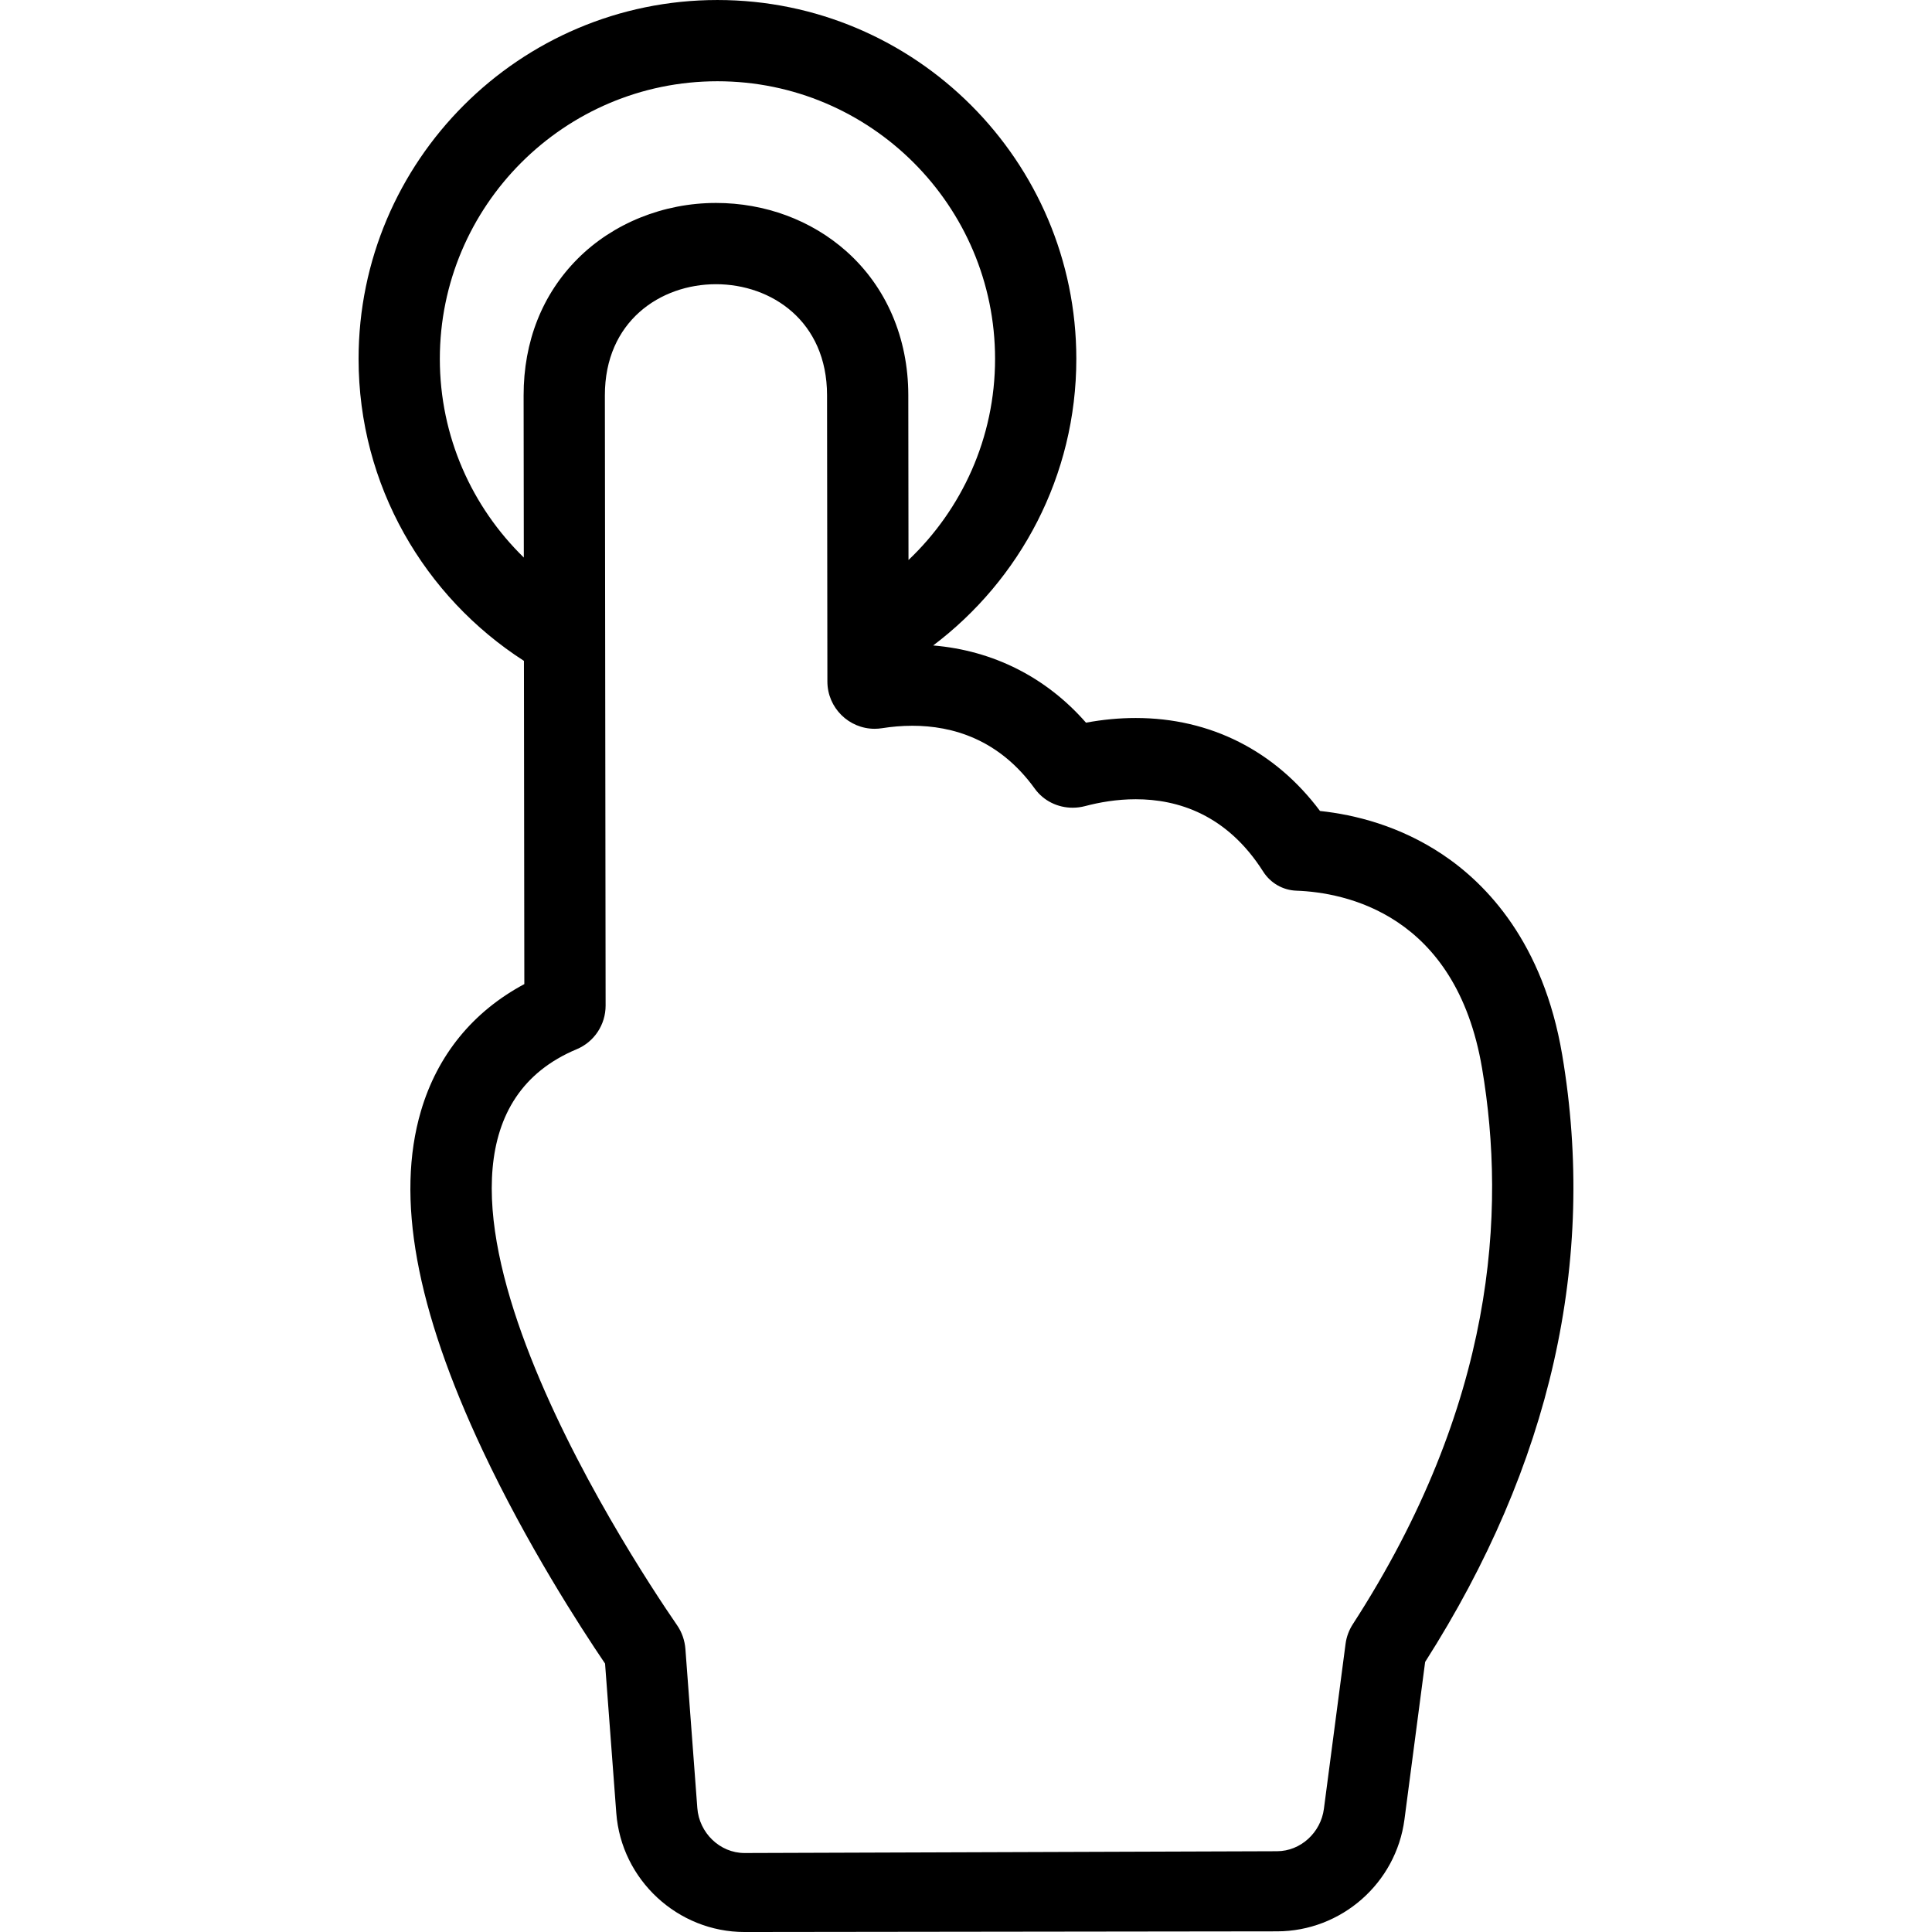
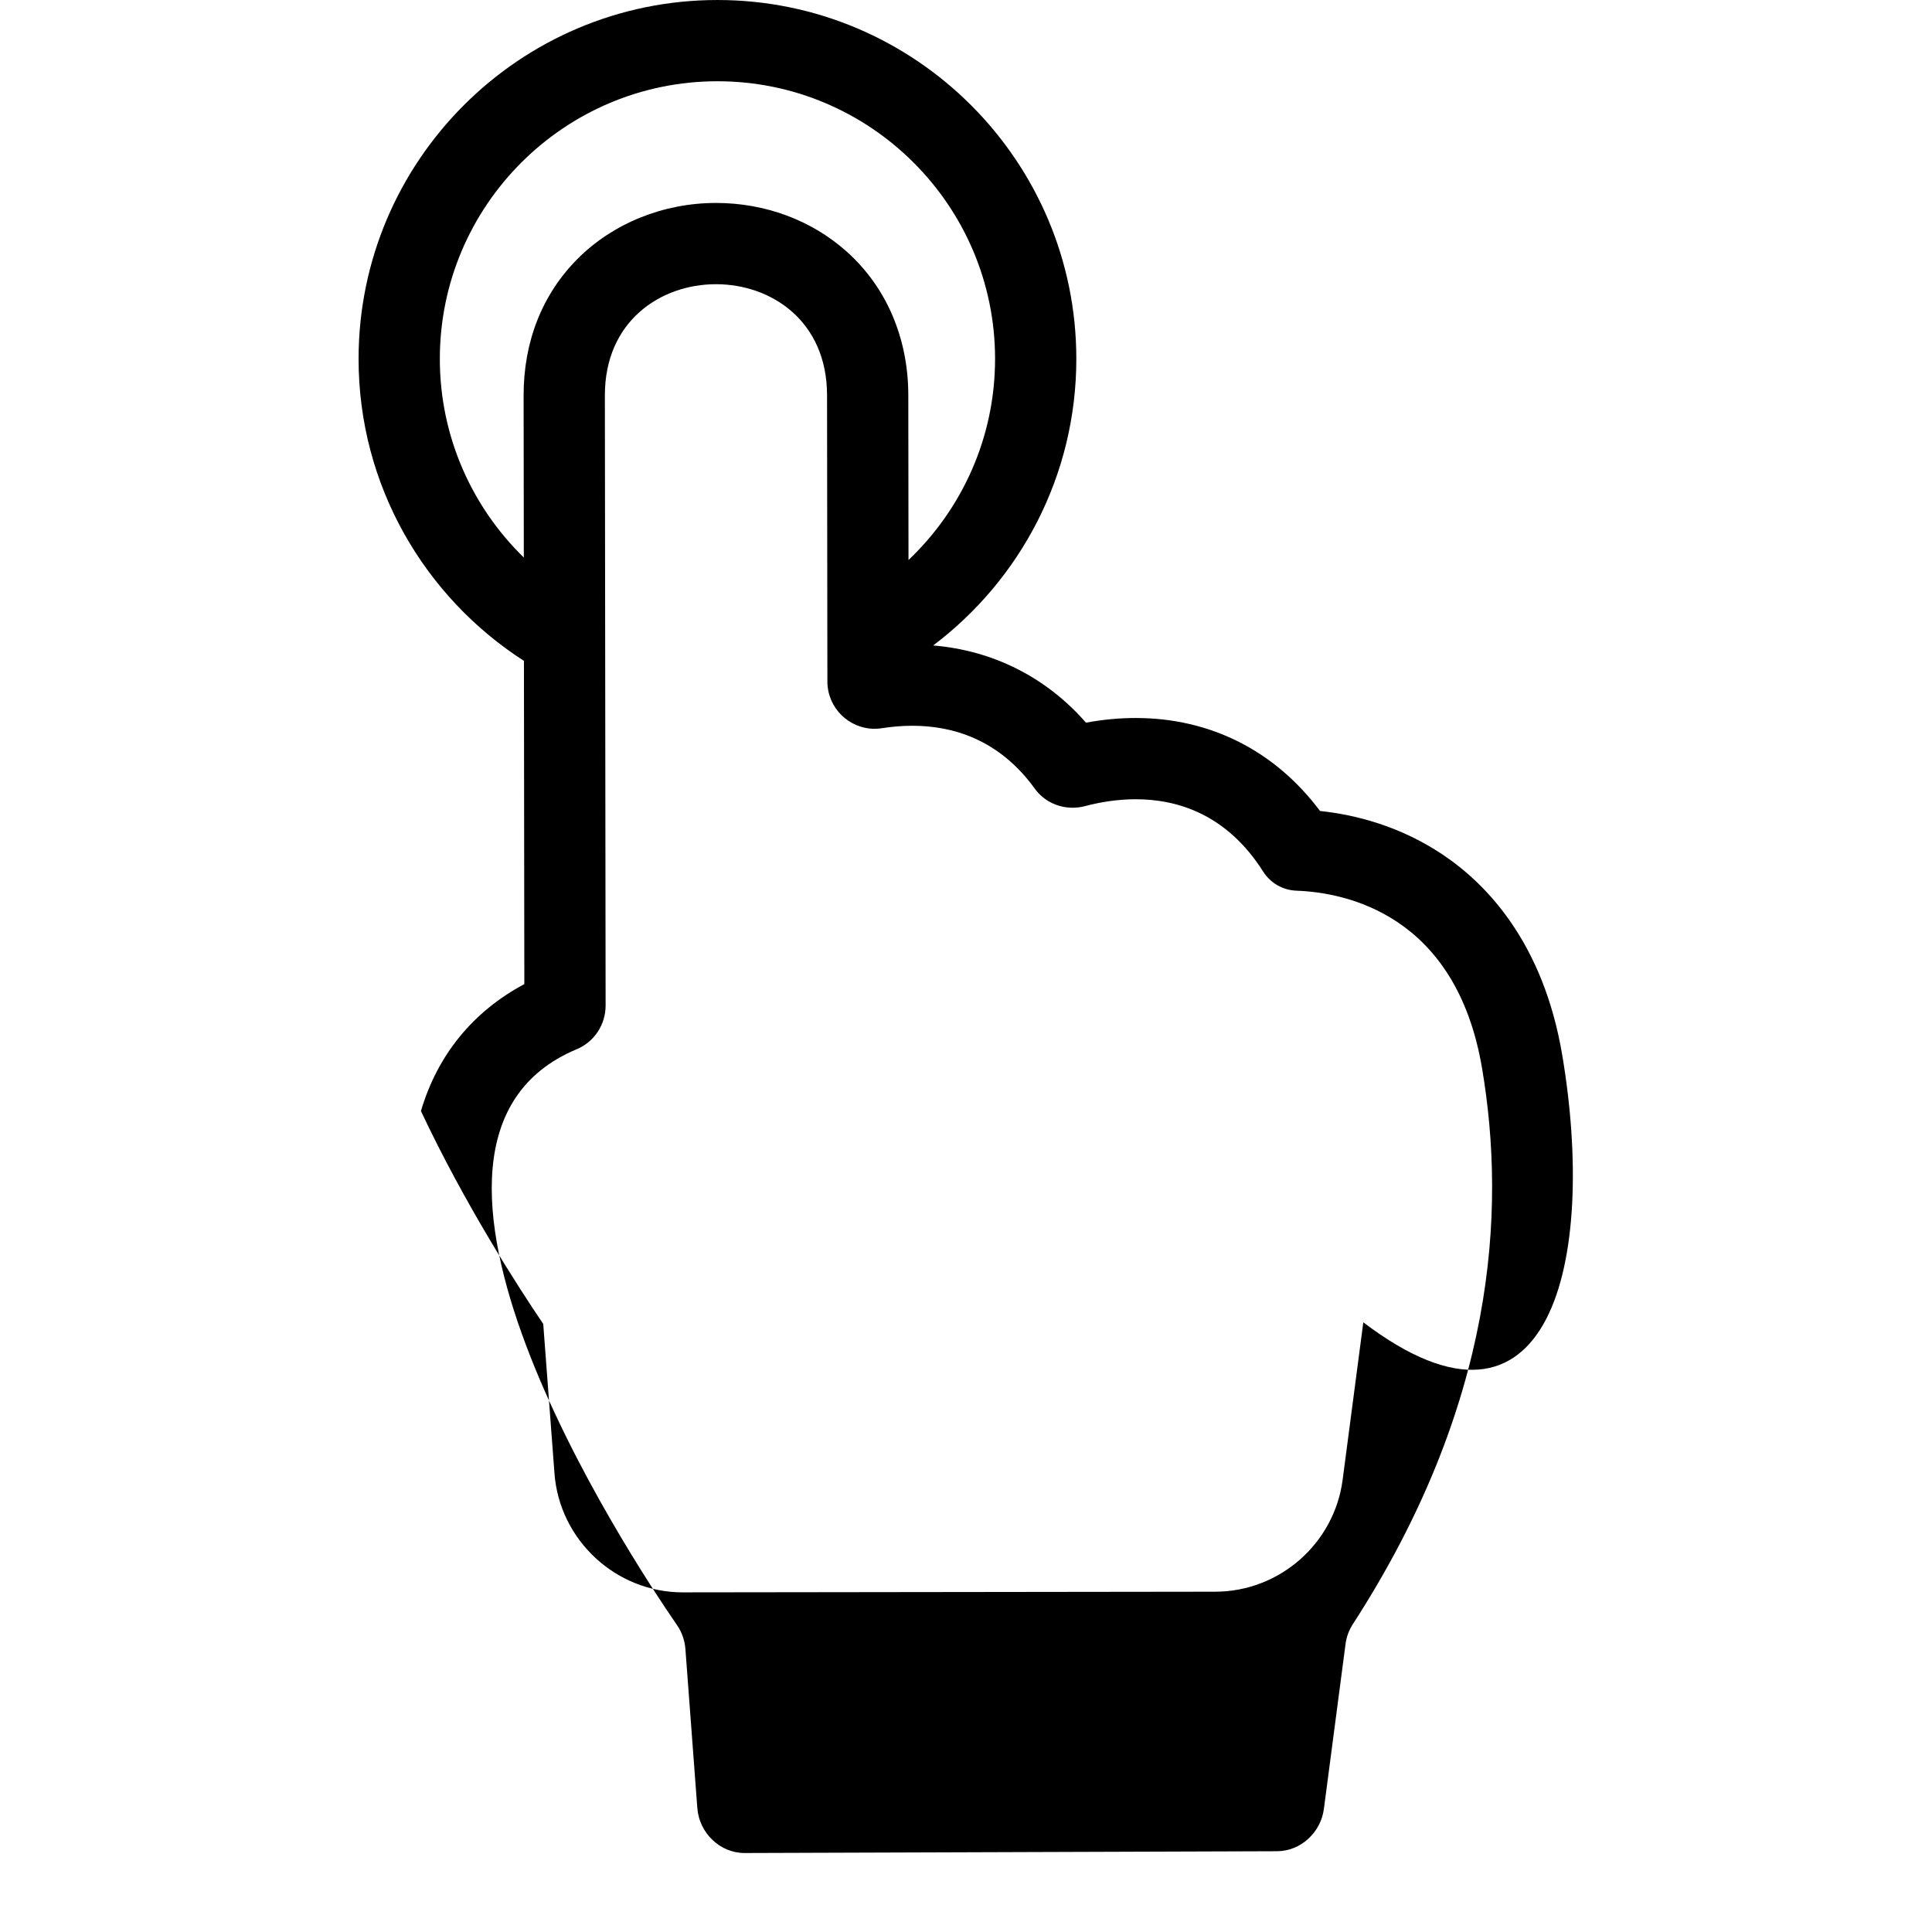
<svg xmlns="http://www.w3.org/2000/svg" version="1.1" id="Capa_1" x="0px" y="0px" viewBox="0 0 285.328 285.328" style="enable-background:new 0 0 285.328 285.328;" xml:space="preserve">
  <g>
-     <path d="M230.71,155.764c-2.799-16.547-11.149-25.21-17.662-29.563c-6.352-4.246-12.953-5.882-18.102-6.433   c-6.64-8.881-16.195-13.73-27.209-13.73c-2.417-0.001-4.878,0.231-7.351,0.69c-5.867-6.705-13.708-10.661-22.569-11.403   c12.83-9.682,21.14-25.049,21.14-42.324c0-29.225-23.775-53-53-53s-53,23.775-53,53c0,18.704,9.748,35.163,24.421,44.599   l0.017,13.992l0.041,33.745c-7.59,4.057-12.837,10.48-15.269,18.749c-3.746,12.739-0.76,29.147,9.13,50.16   c6.509,13.827,14.322,25.924,18.062,31.44l1.658,22.07c0.74,9.854,9.061,17.572,18.942,17.572l78.646-0.097   c9.489-0.012,17.576-7.115,18.812-16.523l3.054-23.263C229.043,216.331,235.851,186.165,230.71,155.764z M77.33,58.413L77.36,82.34   C69.716,74.889,64.957,64.492,64.957,53c0-22.607,18.393-41,41-41c22.607,0,41,18.393,41,41c0,11.683-4.919,22.23-12.785,29.706   l-0.029-24.361c-0.011-8.464-3.266-16.01-9.166-21.25c-5.172-4.593-12.005-7.123-19.238-7.123c-7.751,0-15.192,2.999-20.414,8.228   C80.085,43.445,77.321,50.436,77.33,58.413z M199.797,239.861c-0.565,0.873-0.939,1.863-1.075,2.895l-3.202,24.389   c-0.456,3.479-3.419,6.249-6.928,6.254l-78.623,0.265c-0.003,0-0.006,0-0.009,0c-3.66,0-6.702-2.989-6.976-6.64l-1.76-23.493   c-0.093-1.235-0.509-2.46-1.211-3.48c-7.197-10.457-47.38-71.494-14.839-85.098c2.59-1.082,4.268-3.631,4.265-6.438   c-0.021-16.613-0.086-71.755-0.109-90.112c-0.014-10.948,8.197-16.429,16.408-16.429c8.195,0,16.391,5.458,16.404,16.385   l0.05,42.287c0.005,3.916,3.194,6.986,6.974,6.986c0.362,0,0.729-0.028,1.1-0.087c1.39-0.219,2.9-0.36,4.48-0.36   c5.907,0,12.798,1.978,18.078,9.293c1.312,1.816,3.41,2.811,5.589,2.811c0.611,0,1.23-0.079,1.839-0.239   c2.07-0.548,4.661-1.014,7.484-1.013c6.169,0,13.447,2.225,18.814,10.681c1.076,1.695,2.904,2.752,4.911,2.824   c7.09,0.256,23.55,3.362,27.416,26.223C222.461,178.954,220.811,207.381,199.797,239.861z" />
+     <path d="M230.71,155.764c-2.799-16.547-11.149-25.21-17.662-29.563c-6.352-4.246-12.953-5.882-18.102-6.433   c-6.64-8.881-16.195-13.73-27.209-13.73c-2.417-0.001-4.878,0.231-7.351,0.69c-5.867-6.705-13.708-10.661-22.569-11.403   c12.83-9.682,21.14-25.049,21.14-42.324c0-29.225-23.775-53-53-53s-53,23.775-53,53c0,18.704,9.748,35.163,24.421,44.599   l0.017,13.992l0.041,33.745c-7.59,4.057-12.837,10.48-15.269,18.749c6.509,13.827,14.322,25.924,18.062,31.44l1.658,22.07c0.74,9.854,9.061,17.572,18.942,17.572l78.646-0.097   c9.489-0.012,17.576-7.115,18.812-16.523l3.054-23.263C229.043,216.331,235.851,186.165,230.71,155.764z M77.33,58.413L77.36,82.34   C69.716,74.889,64.957,64.492,64.957,53c0-22.607,18.393-41,41-41c22.607,0,41,18.393,41,41c0,11.683-4.919,22.23-12.785,29.706   l-0.029-24.361c-0.011-8.464-3.266-16.01-9.166-21.25c-5.172-4.593-12.005-7.123-19.238-7.123c-7.751,0-15.192,2.999-20.414,8.228   C80.085,43.445,77.321,50.436,77.33,58.413z M199.797,239.861c-0.565,0.873-0.939,1.863-1.075,2.895l-3.202,24.389   c-0.456,3.479-3.419,6.249-6.928,6.254l-78.623,0.265c-0.003,0-0.006,0-0.009,0c-3.66,0-6.702-2.989-6.976-6.64l-1.76-23.493   c-0.093-1.235-0.509-2.46-1.211-3.48c-7.197-10.457-47.38-71.494-14.839-85.098c2.59-1.082,4.268-3.631,4.265-6.438   c-0.021-16.613-0.086-71.755-0.109-90.112c-0.014-10.948,8.197-16.429,16.408-16.429c8.195,0,16.391,5.458,16.404,16.385   l0.05,42.287c0.005,3.916,3.194,6.986,6.974,6.986c0.362,0,0.729-0.028,1.1-0.087c1.39-0.219,2.9-0.36,4.48-0.36   c5.907,0,12.798,1.978,18.078,9.293c1.312,1.816,3.41,2.811,5.589,2.811c0.611,0,1.23-0.079,1.839-0.239   c2.07-0.548,4.661-1.014,7.484-1.013c6.169,0,13.447,2.225,18.814,10.681c1.076,1.695,2.904,2.752,4.911,2.824   c7.09,0.256,23.55,3.362,27.416,26.223C222.461,178.954,220.811,207.381,199.797,239.861z" />
  </g>
  <g>
</g>
  <g>
</g>
  <g>
</g>
  <g>
</g>
  <g>
</g>
  <g>
</g>
  <g>
</g>
  <g>
</g>
  <g>
</g>
  <g>
</g>
  <g>
</g>
  <g>
</g>
  <g>
</g>
  <g>
</g>
  <g>
</g>
</svg>